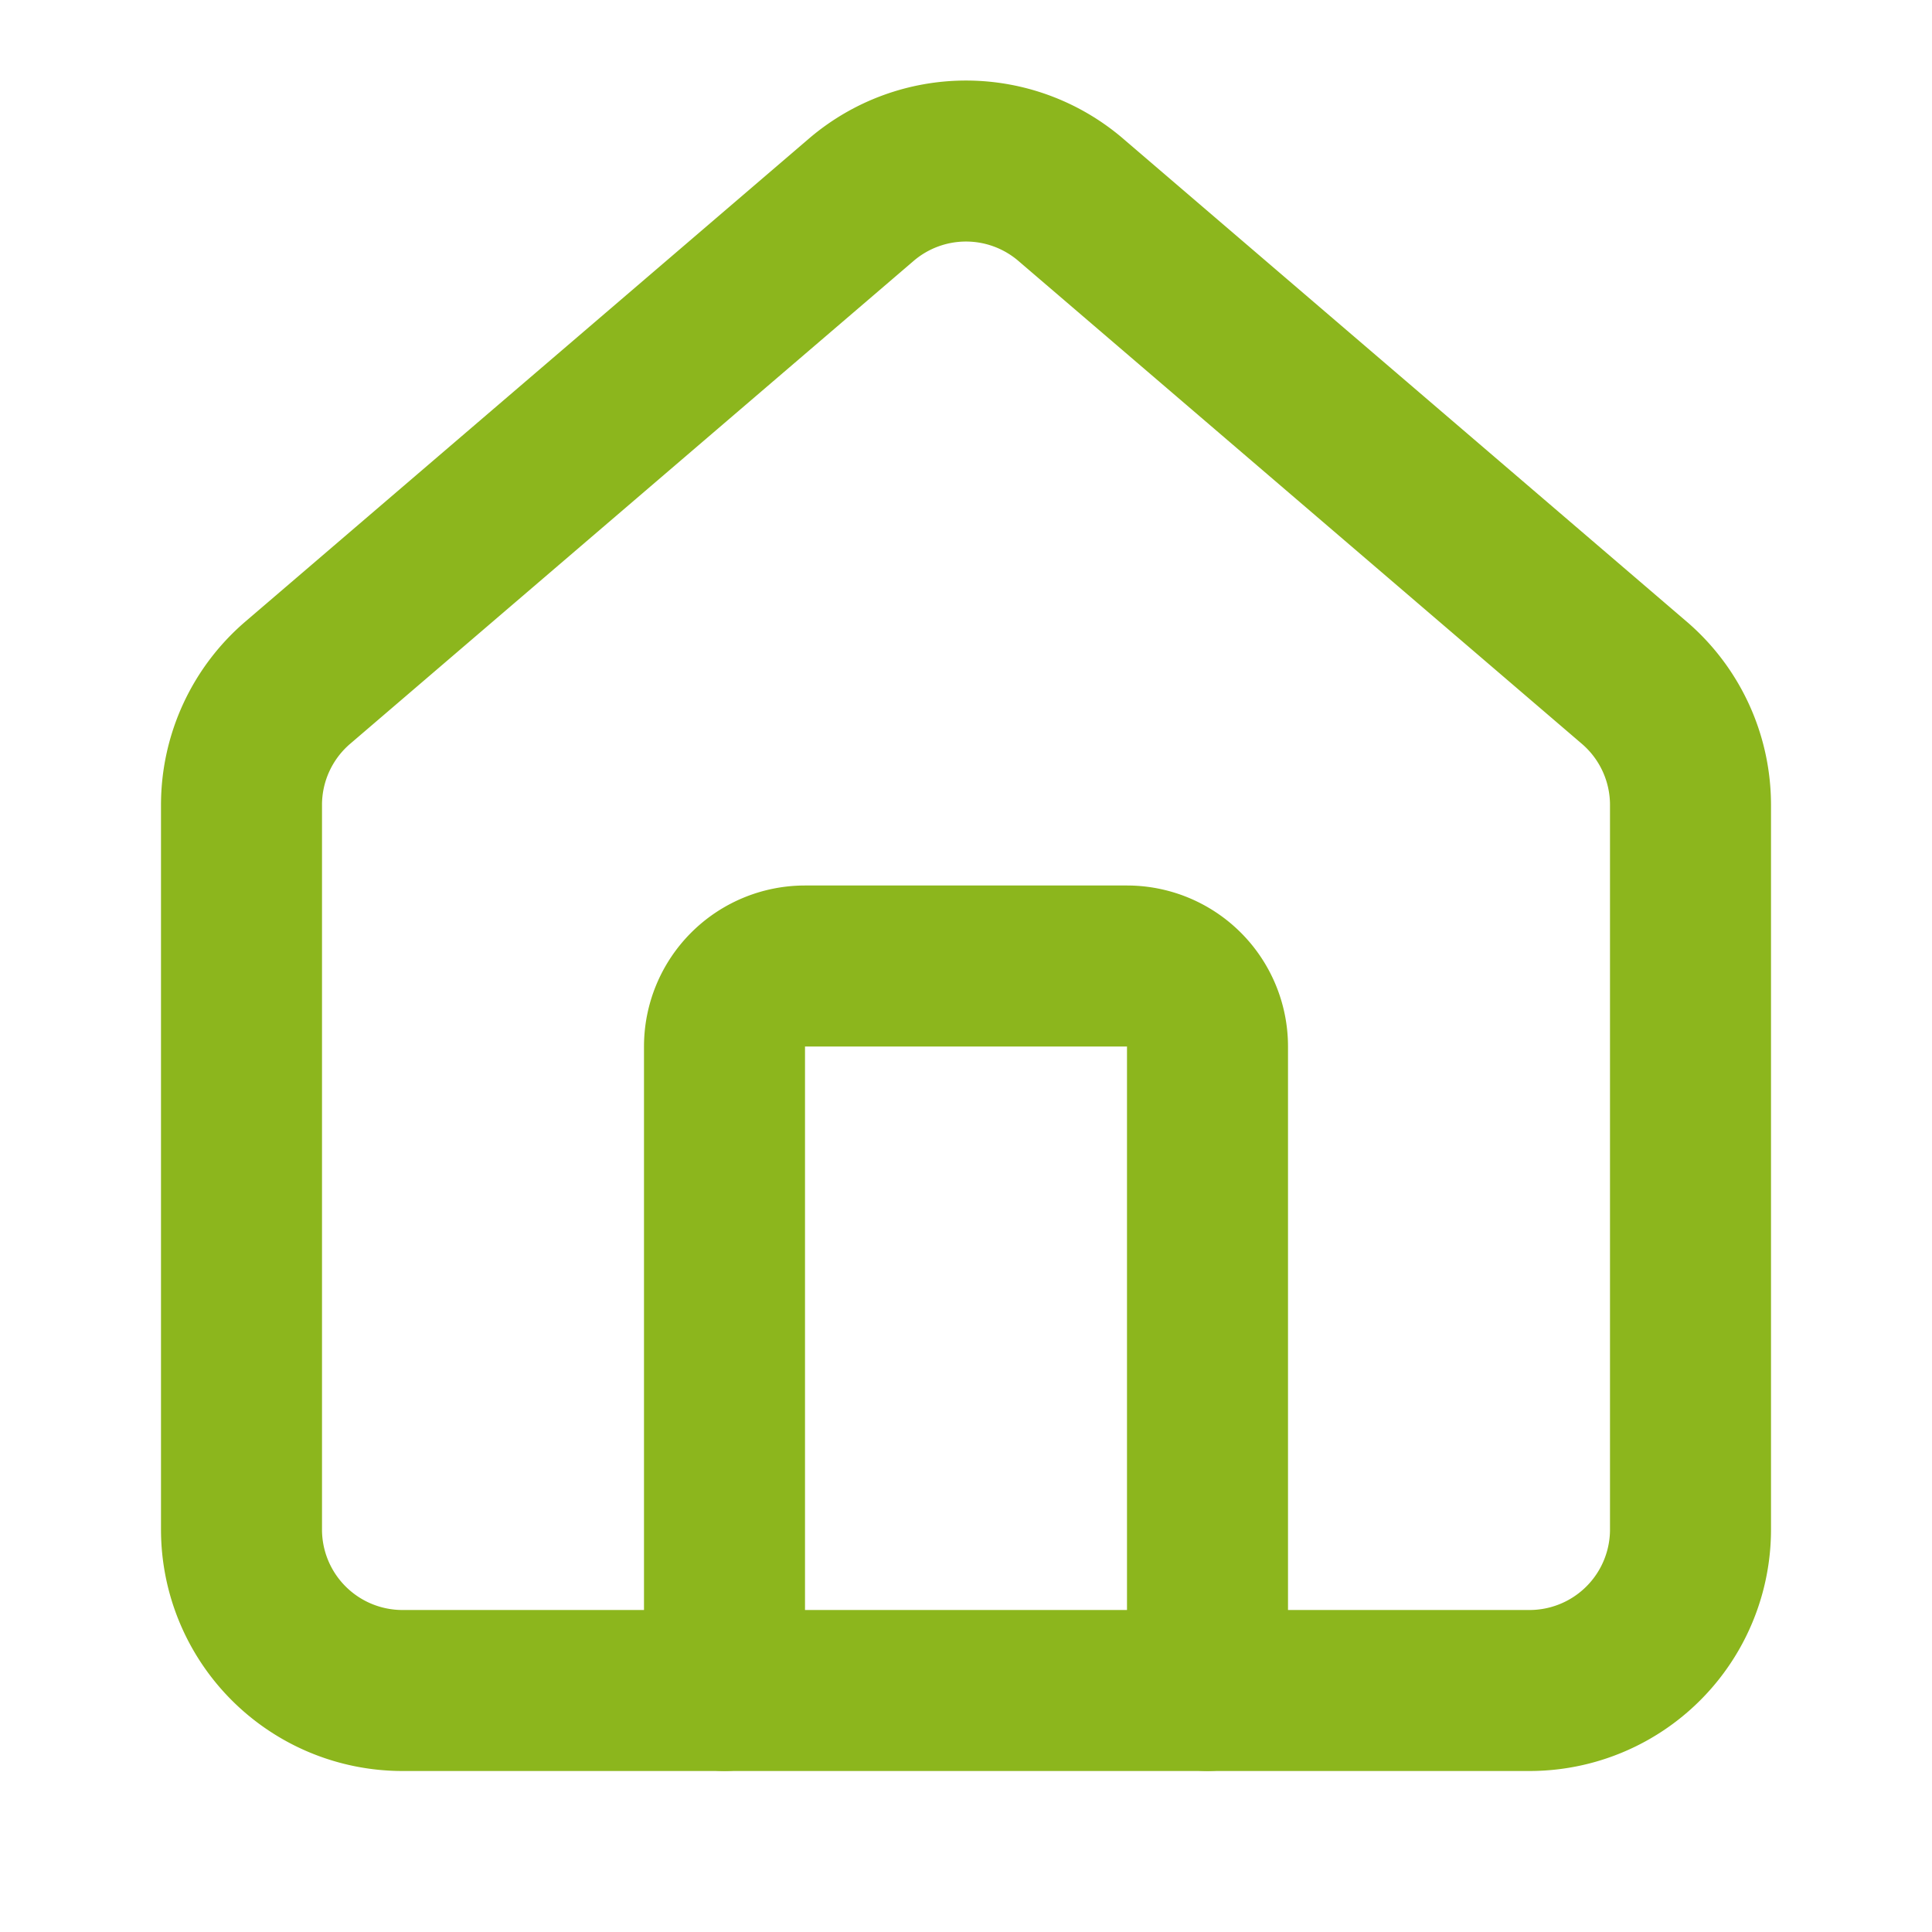
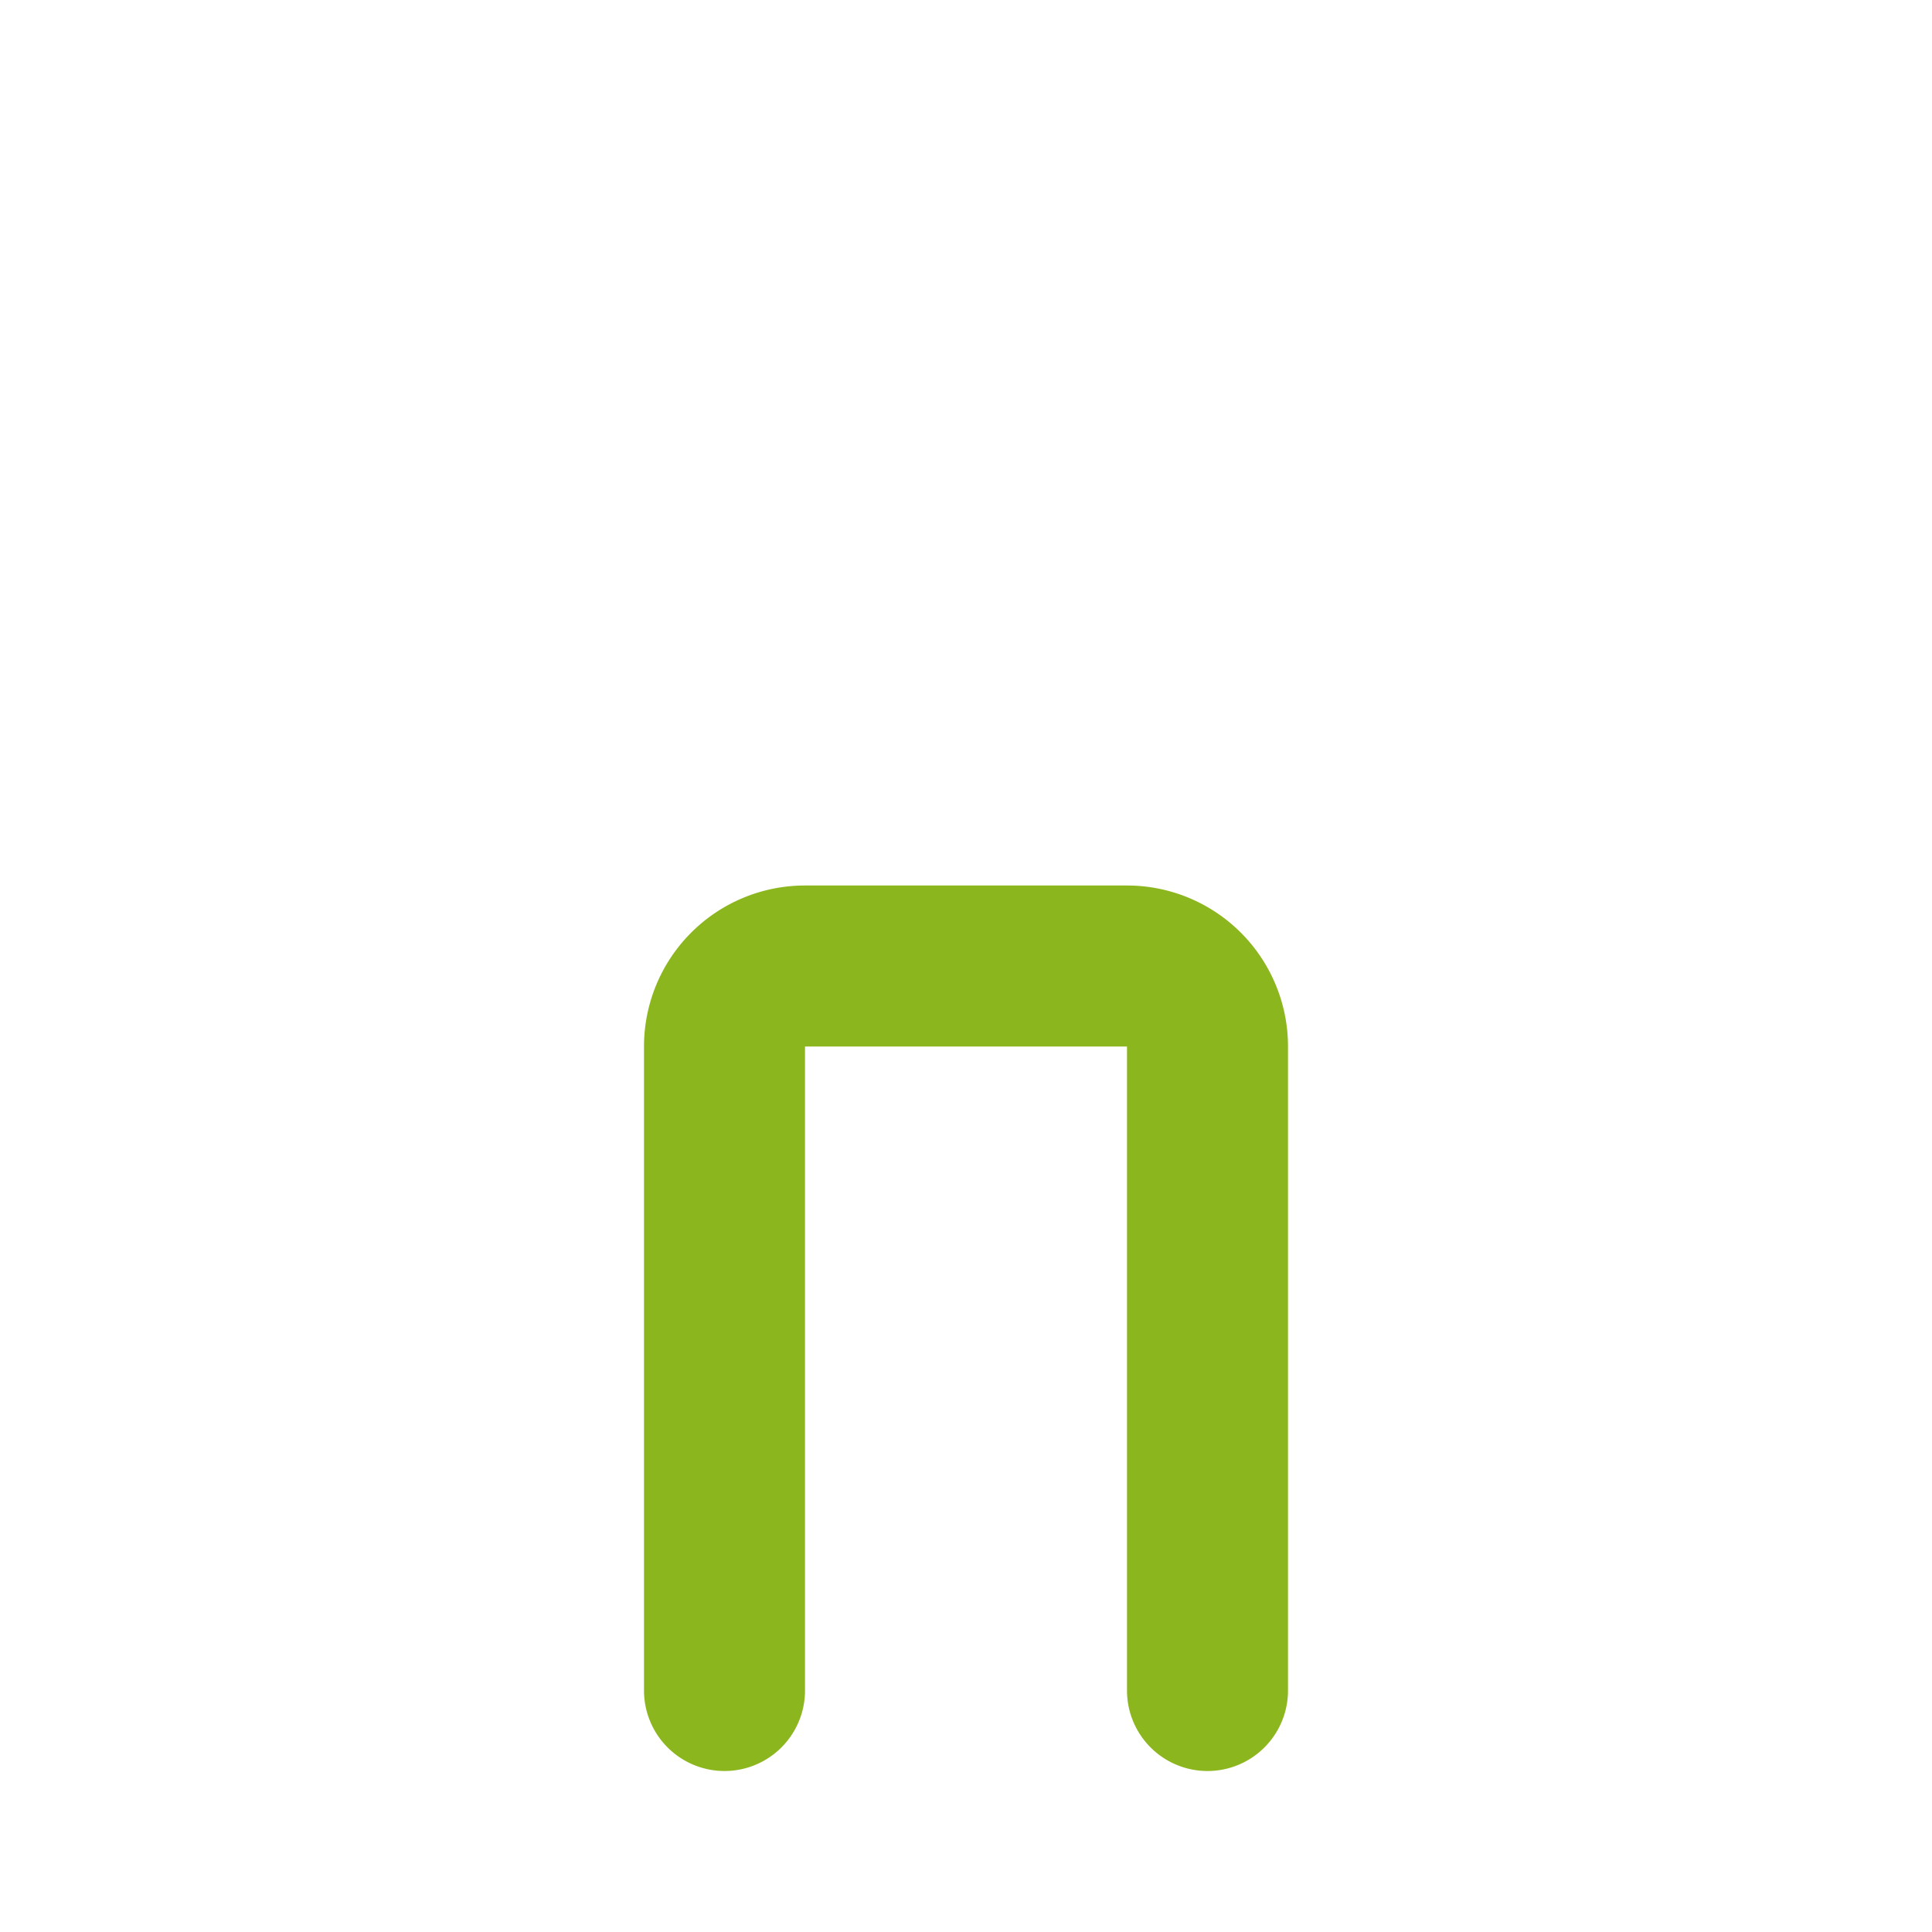
<svg xmlns="http://www.w3.org/2000/svg" width="24" height="24" viewBox="0 0 24 24" fill="none" stroke="#8cb61d" stroke-width="2" stroke-linecap="round" stroke-linejoin="round" class="lucide lucide-house">
  <path d="M15 21v-8a1 1 0 0 0-1-1h-4a1 1 0 0 0-1 1v8" />
-   <path d="M3 10a2 2 0 0 1 .709-1.528l7-5.999a2 2 0 0 1 2.582 0l7 5.999A2 2 0 0 1 21 10v9a2 2 0 0 1-2 2H5a2 2 0 0 1-2-2z" />
</svg>